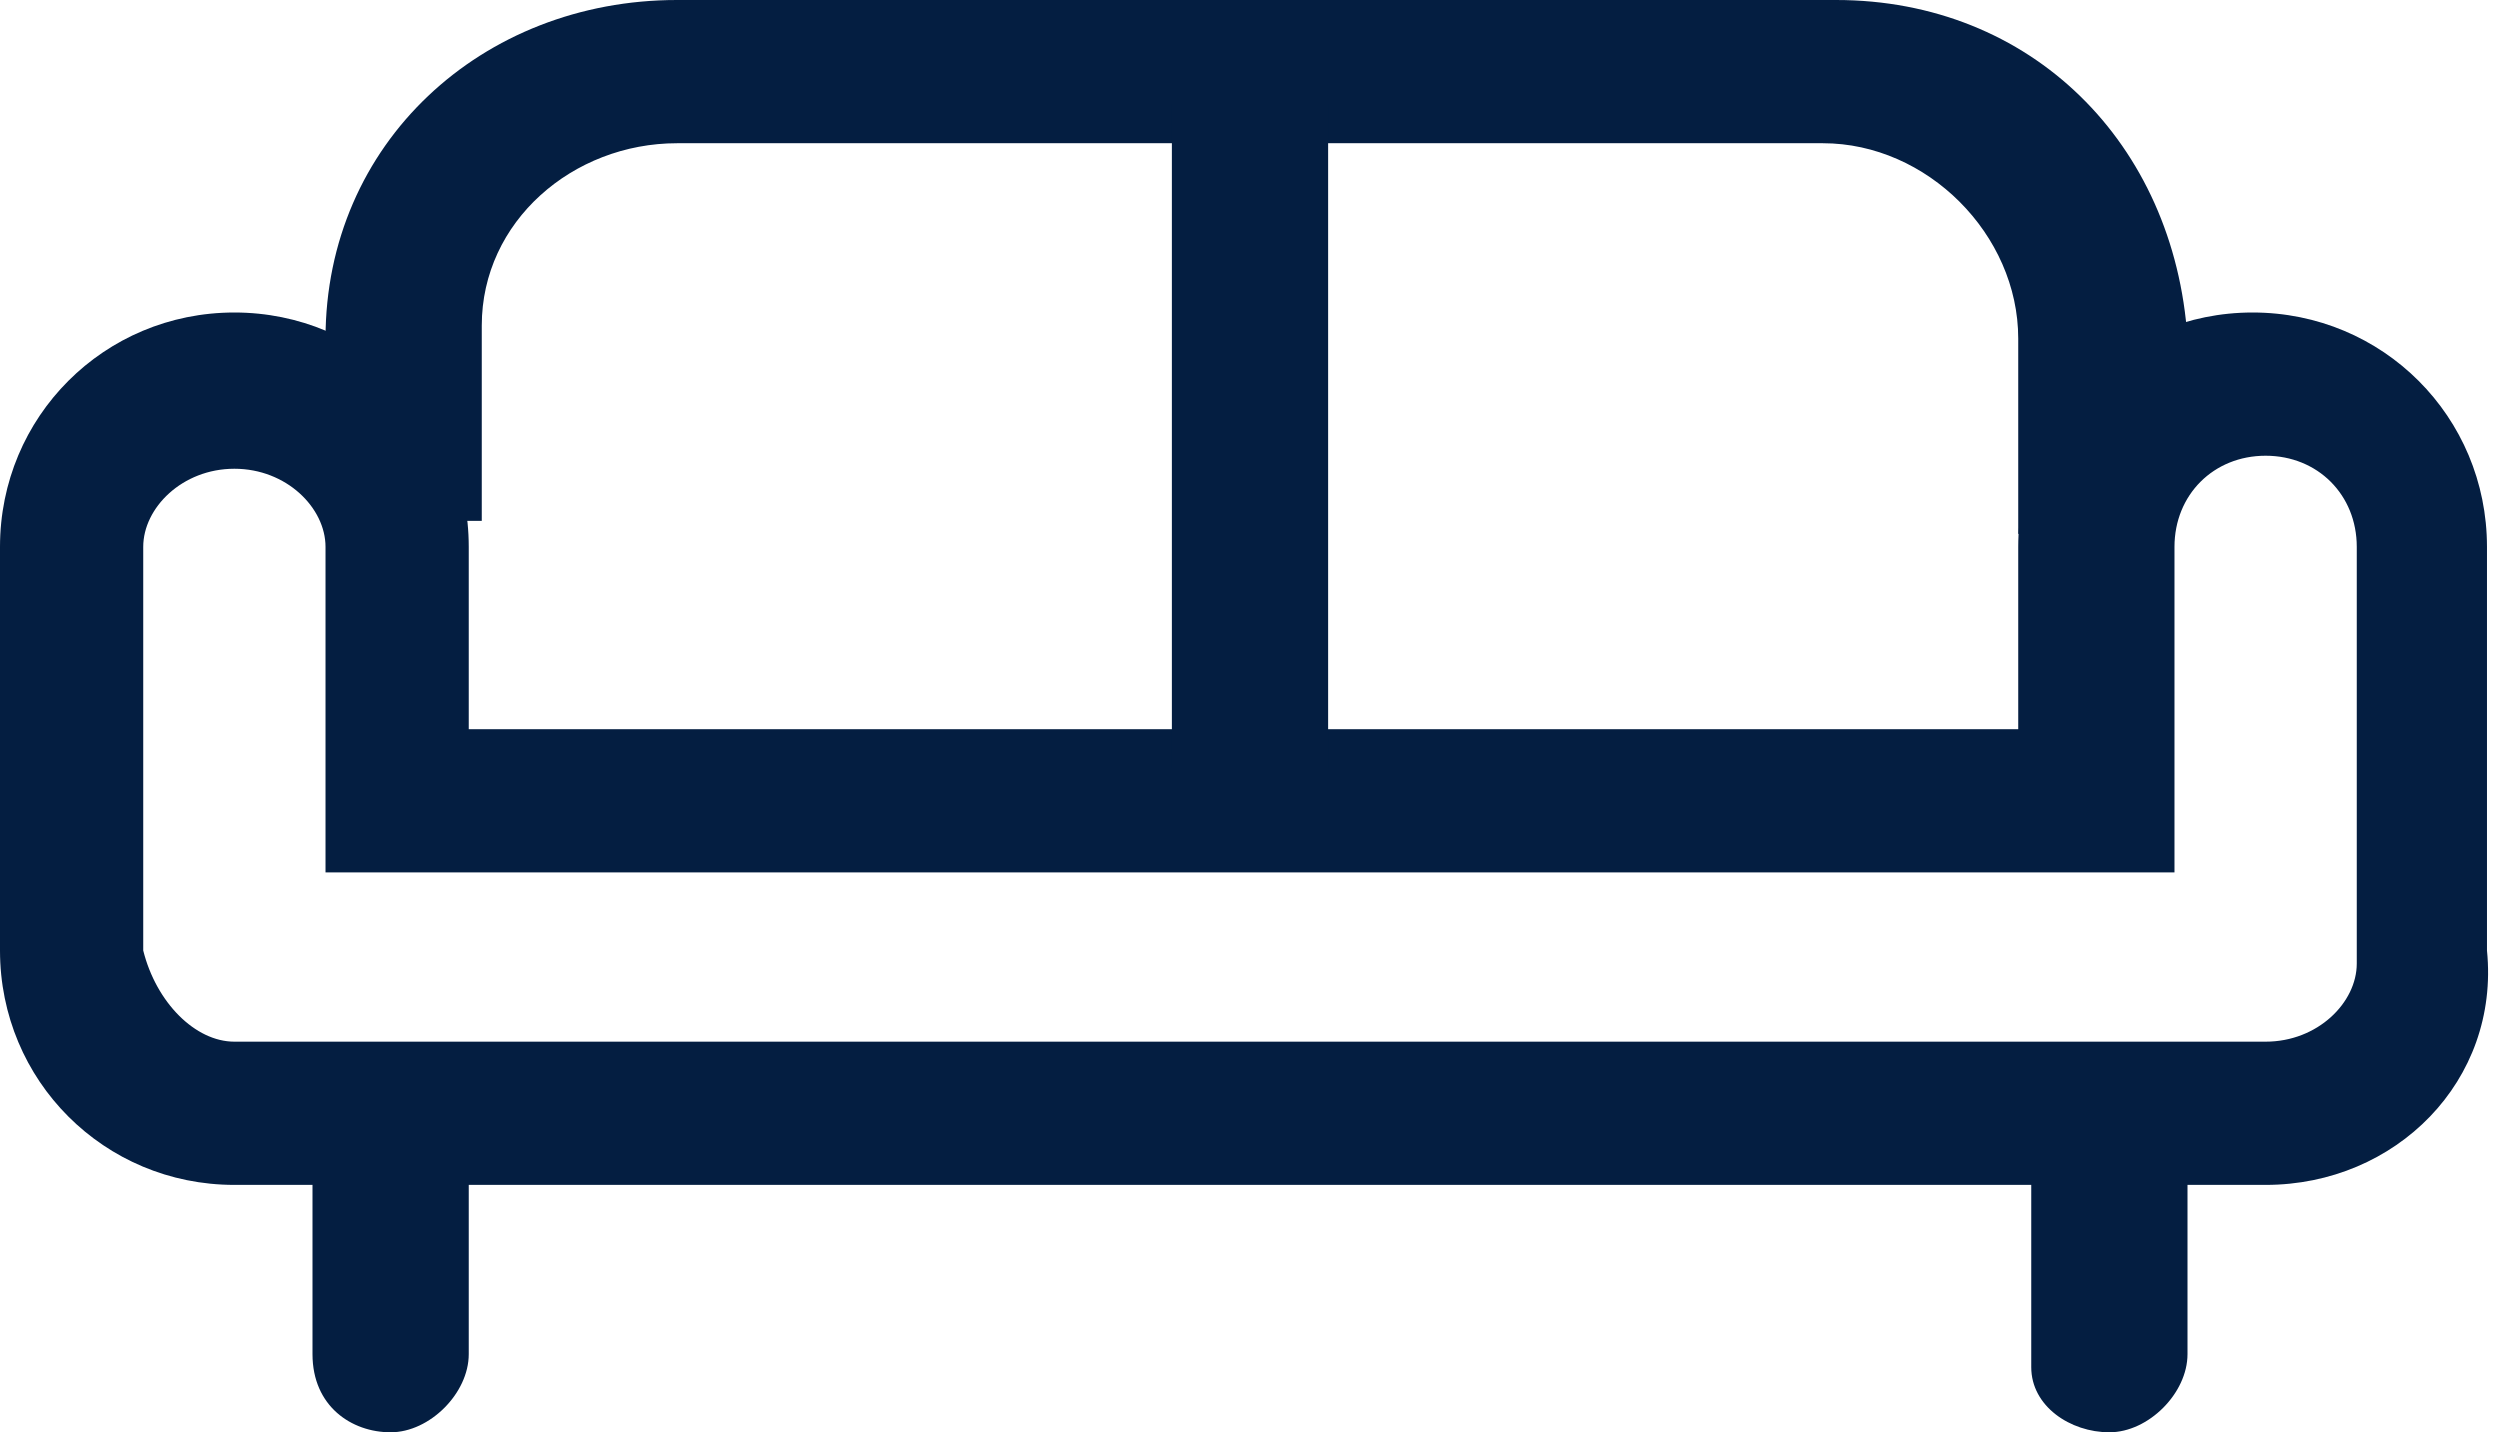
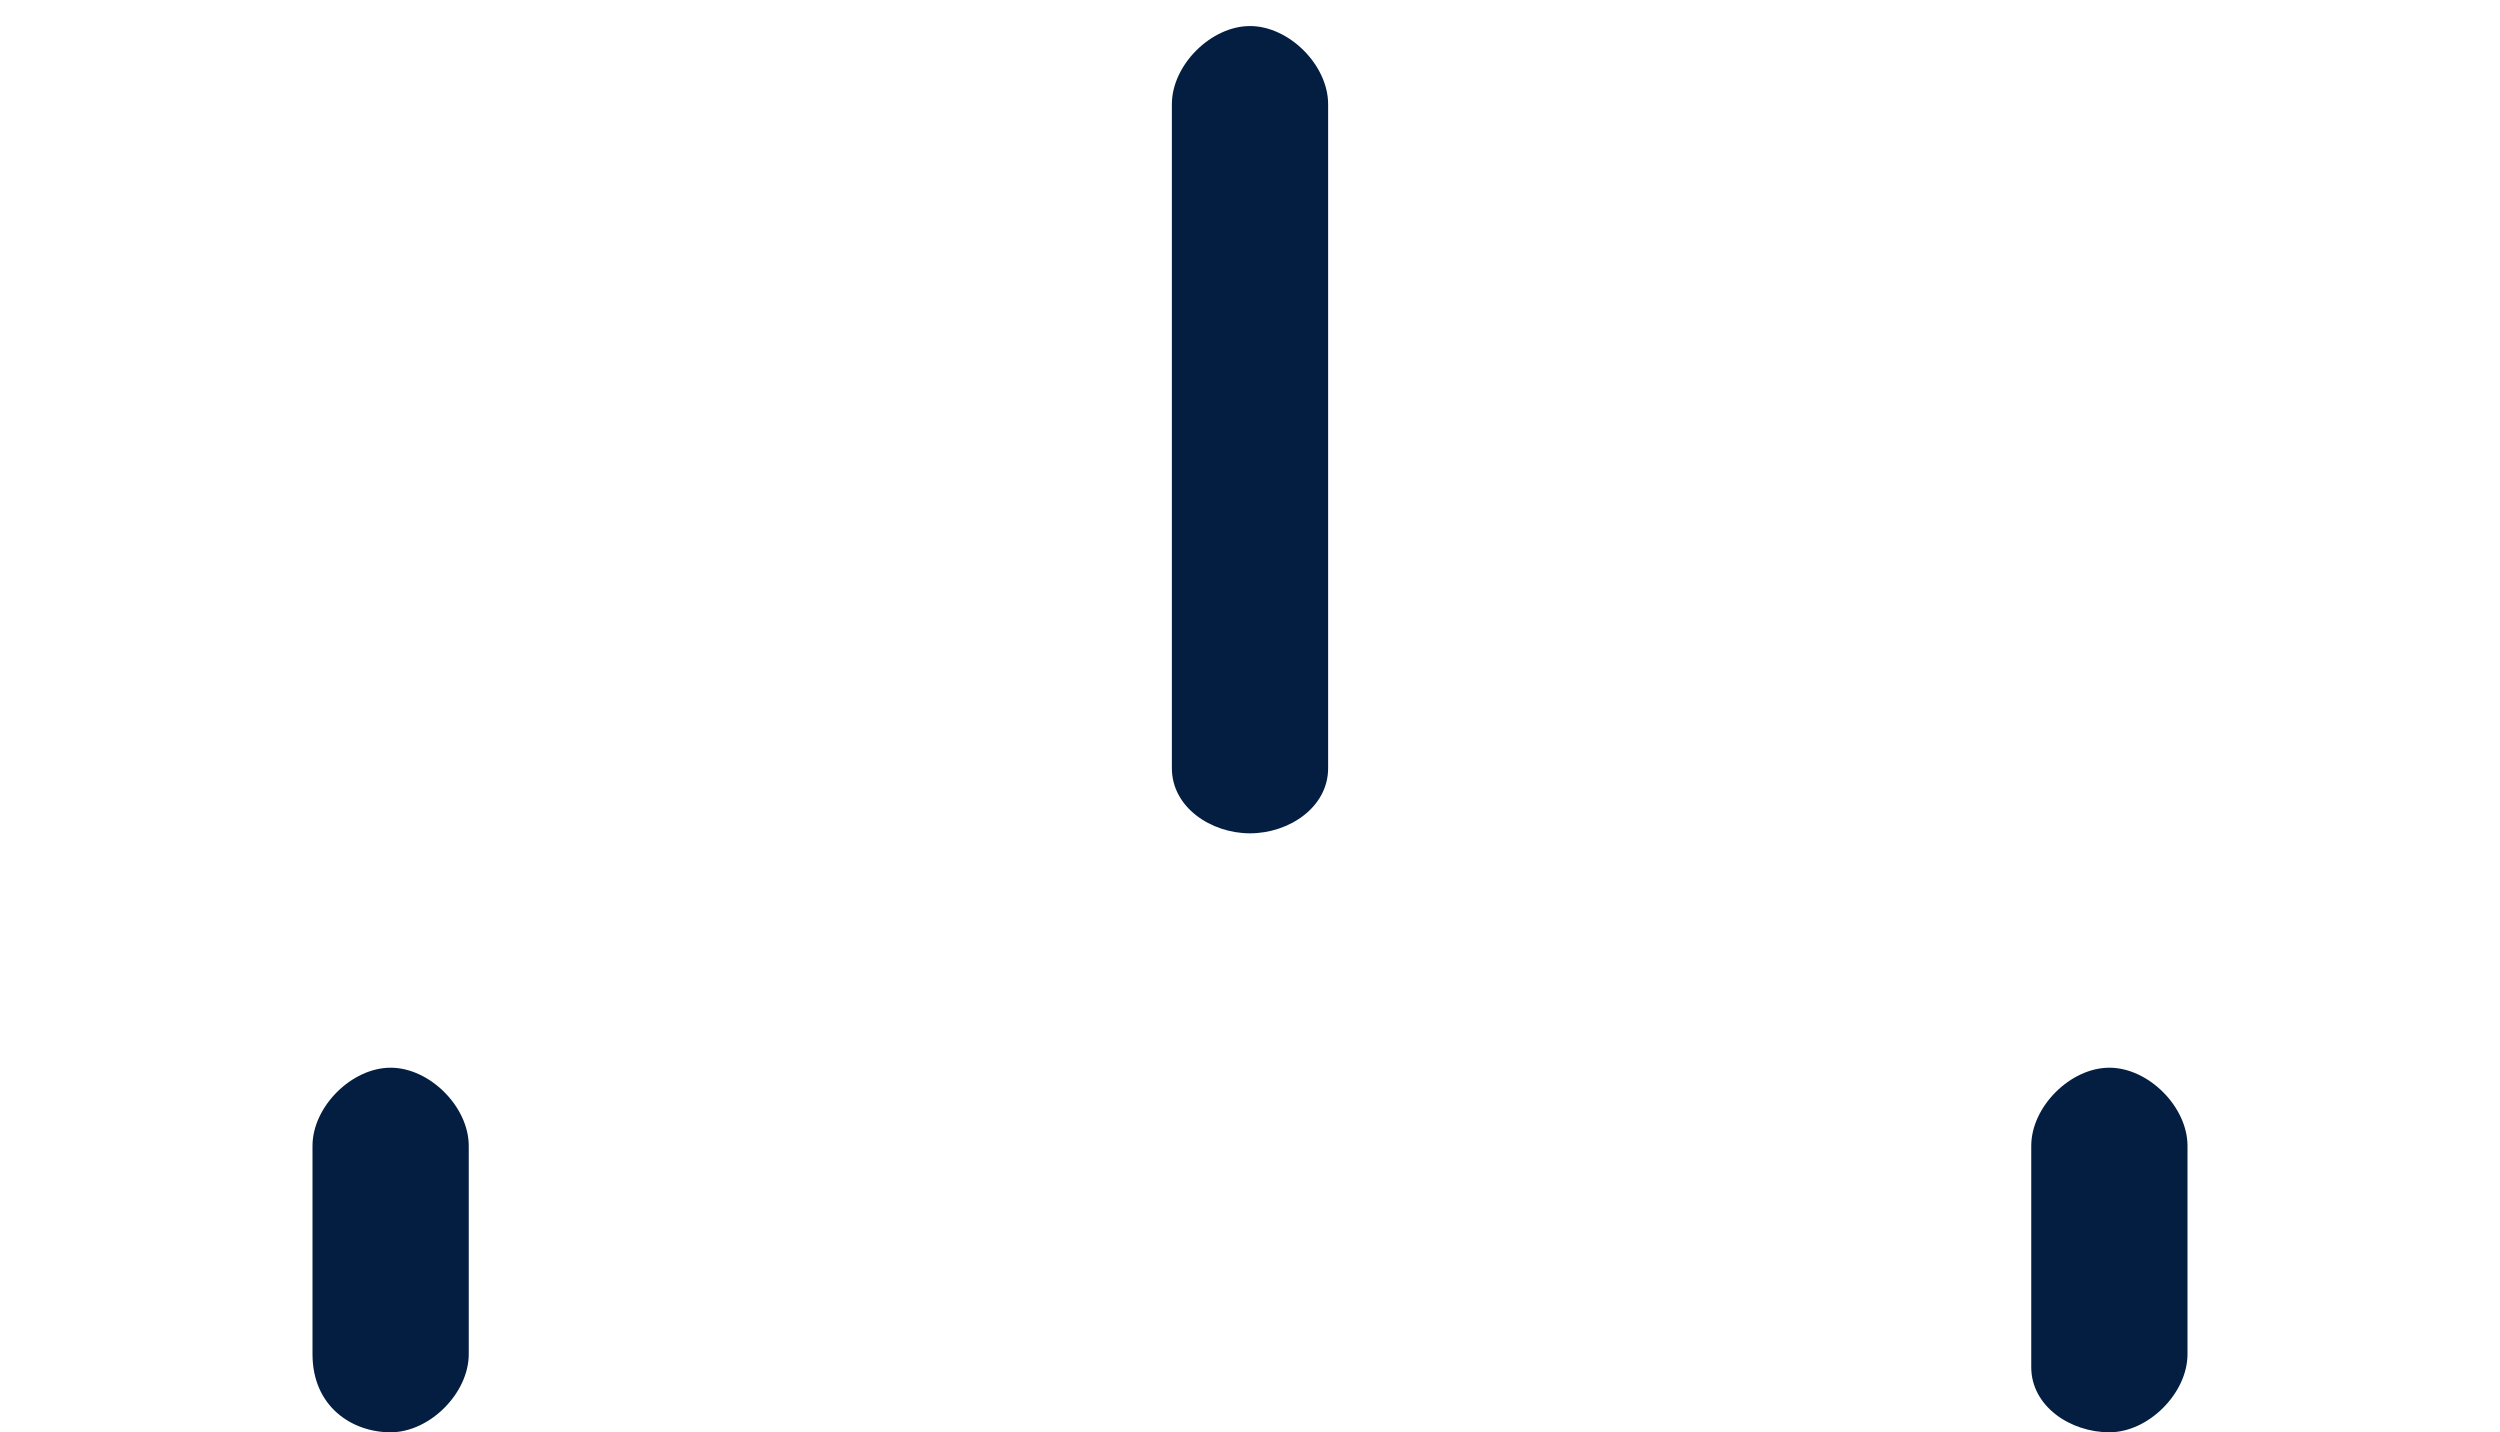
<svg xmlns="http://www.w3.org/2000/svg" version="1.1" id="Layer_1" x="0px" y="0px" viewBox="0 0 19.2 11" style="enable-background:new 0 0 19.2 11;" xml:space="preserve">
  <style type="text/css">
	.st0{fill:#041E41;}
</style>
  <title>reception</title>
-   <path class="st0" d="M1.8,3.6c-0.4,0-0.7,0.3-0.7,0.6c0,0,0,0,0,0v3.1C1.2,7.7,1.5,8,1.8,8c0,0,0,0,0,0h15.6c0.4,0,0.7-0.3,0.7-0.6  c0,0,0,0,0,0V4.2c0-0.4-0.3-0.7-0.7-0.7c-0.4,0-0.7,0.3-0.7,0.7v2.5H2.5V4.2C2.5,3.9,2.2,3.6,1.8,3.6C1.8,3.6,1.8,3.6,1.8,3.6   M17.4,9.1H1.8C0.8,9.1,0,8.3,0,7.3c0,0,0,0,0,0V4.2c0-1,0.8-1.8,1.8-1.8c0,0,0,0,0,0c1,0,1.8,0.8,1.8,1.8c0,0,0,0,0,0v1.4h11.9V4.2  c0-1,0.8-1.8,1.8-1.8c1,0,1.8,0.8,1.8,1.8v3.1C19.2,8.3,18.4,9.1,17.4,9.1C17.4,9.1,17.4,9.1,17.4,9.1" />
-   <path class="st0" d="M16.7,4.1h-1.2V2.6c0-0.8-0.7-1.5-1.5-1.5c0,0,0,0,0,0H5.2c-0.8,0-1.5,0.6-1.5,1.4c0,0,0,0,0,0v1.5H2.5V2.6  C2.5,1.1,3.7,0,5.2,0h8.9c1.5,0,2.6,1.1,2.7,2.6c0,0,0,0,0,0L16.7,4.1L16.7,4.1z" />
  <path class="st0" d="M3,11c-0.3,0-0.6-0.2-0.6-0.6c0,0,0,0,0,0V8.8c0-0.3,0.3-0.6,0.6-0.6c0.3,0,0.6,0.3,0.6,0.6v1.6  C3.6,10.7,3.3,11,3,11C3,11,3,11,3,11" />
  <path class="st0" d="M16.2,11c-0.3,0-0.6-0.2-0.6-0.5c0,0,0,0,0,0V8.8c0-0.3,0.3-0.6,0.6-0.6c0.3,0,0.6,0.3,0.6,0.6v1.6  C16.8,10.7,16.5,11,16.2,11C16.2,11,16.2,11,16.2,11" />
  <path class="st0" d="M9.6,6.4C9.3,6.4,9,6.2,9,5.9c0,0,0,0,0,0V0.8c0-0.3,0.3-0.6,0.6-0.6s0.6,0.3,0.6,0.6v5.1  C10.2,6.2,9.9,6.4,9.6,6.4C9.6,6.4,9.6,6.4,9.6,6.4" />
</svg>